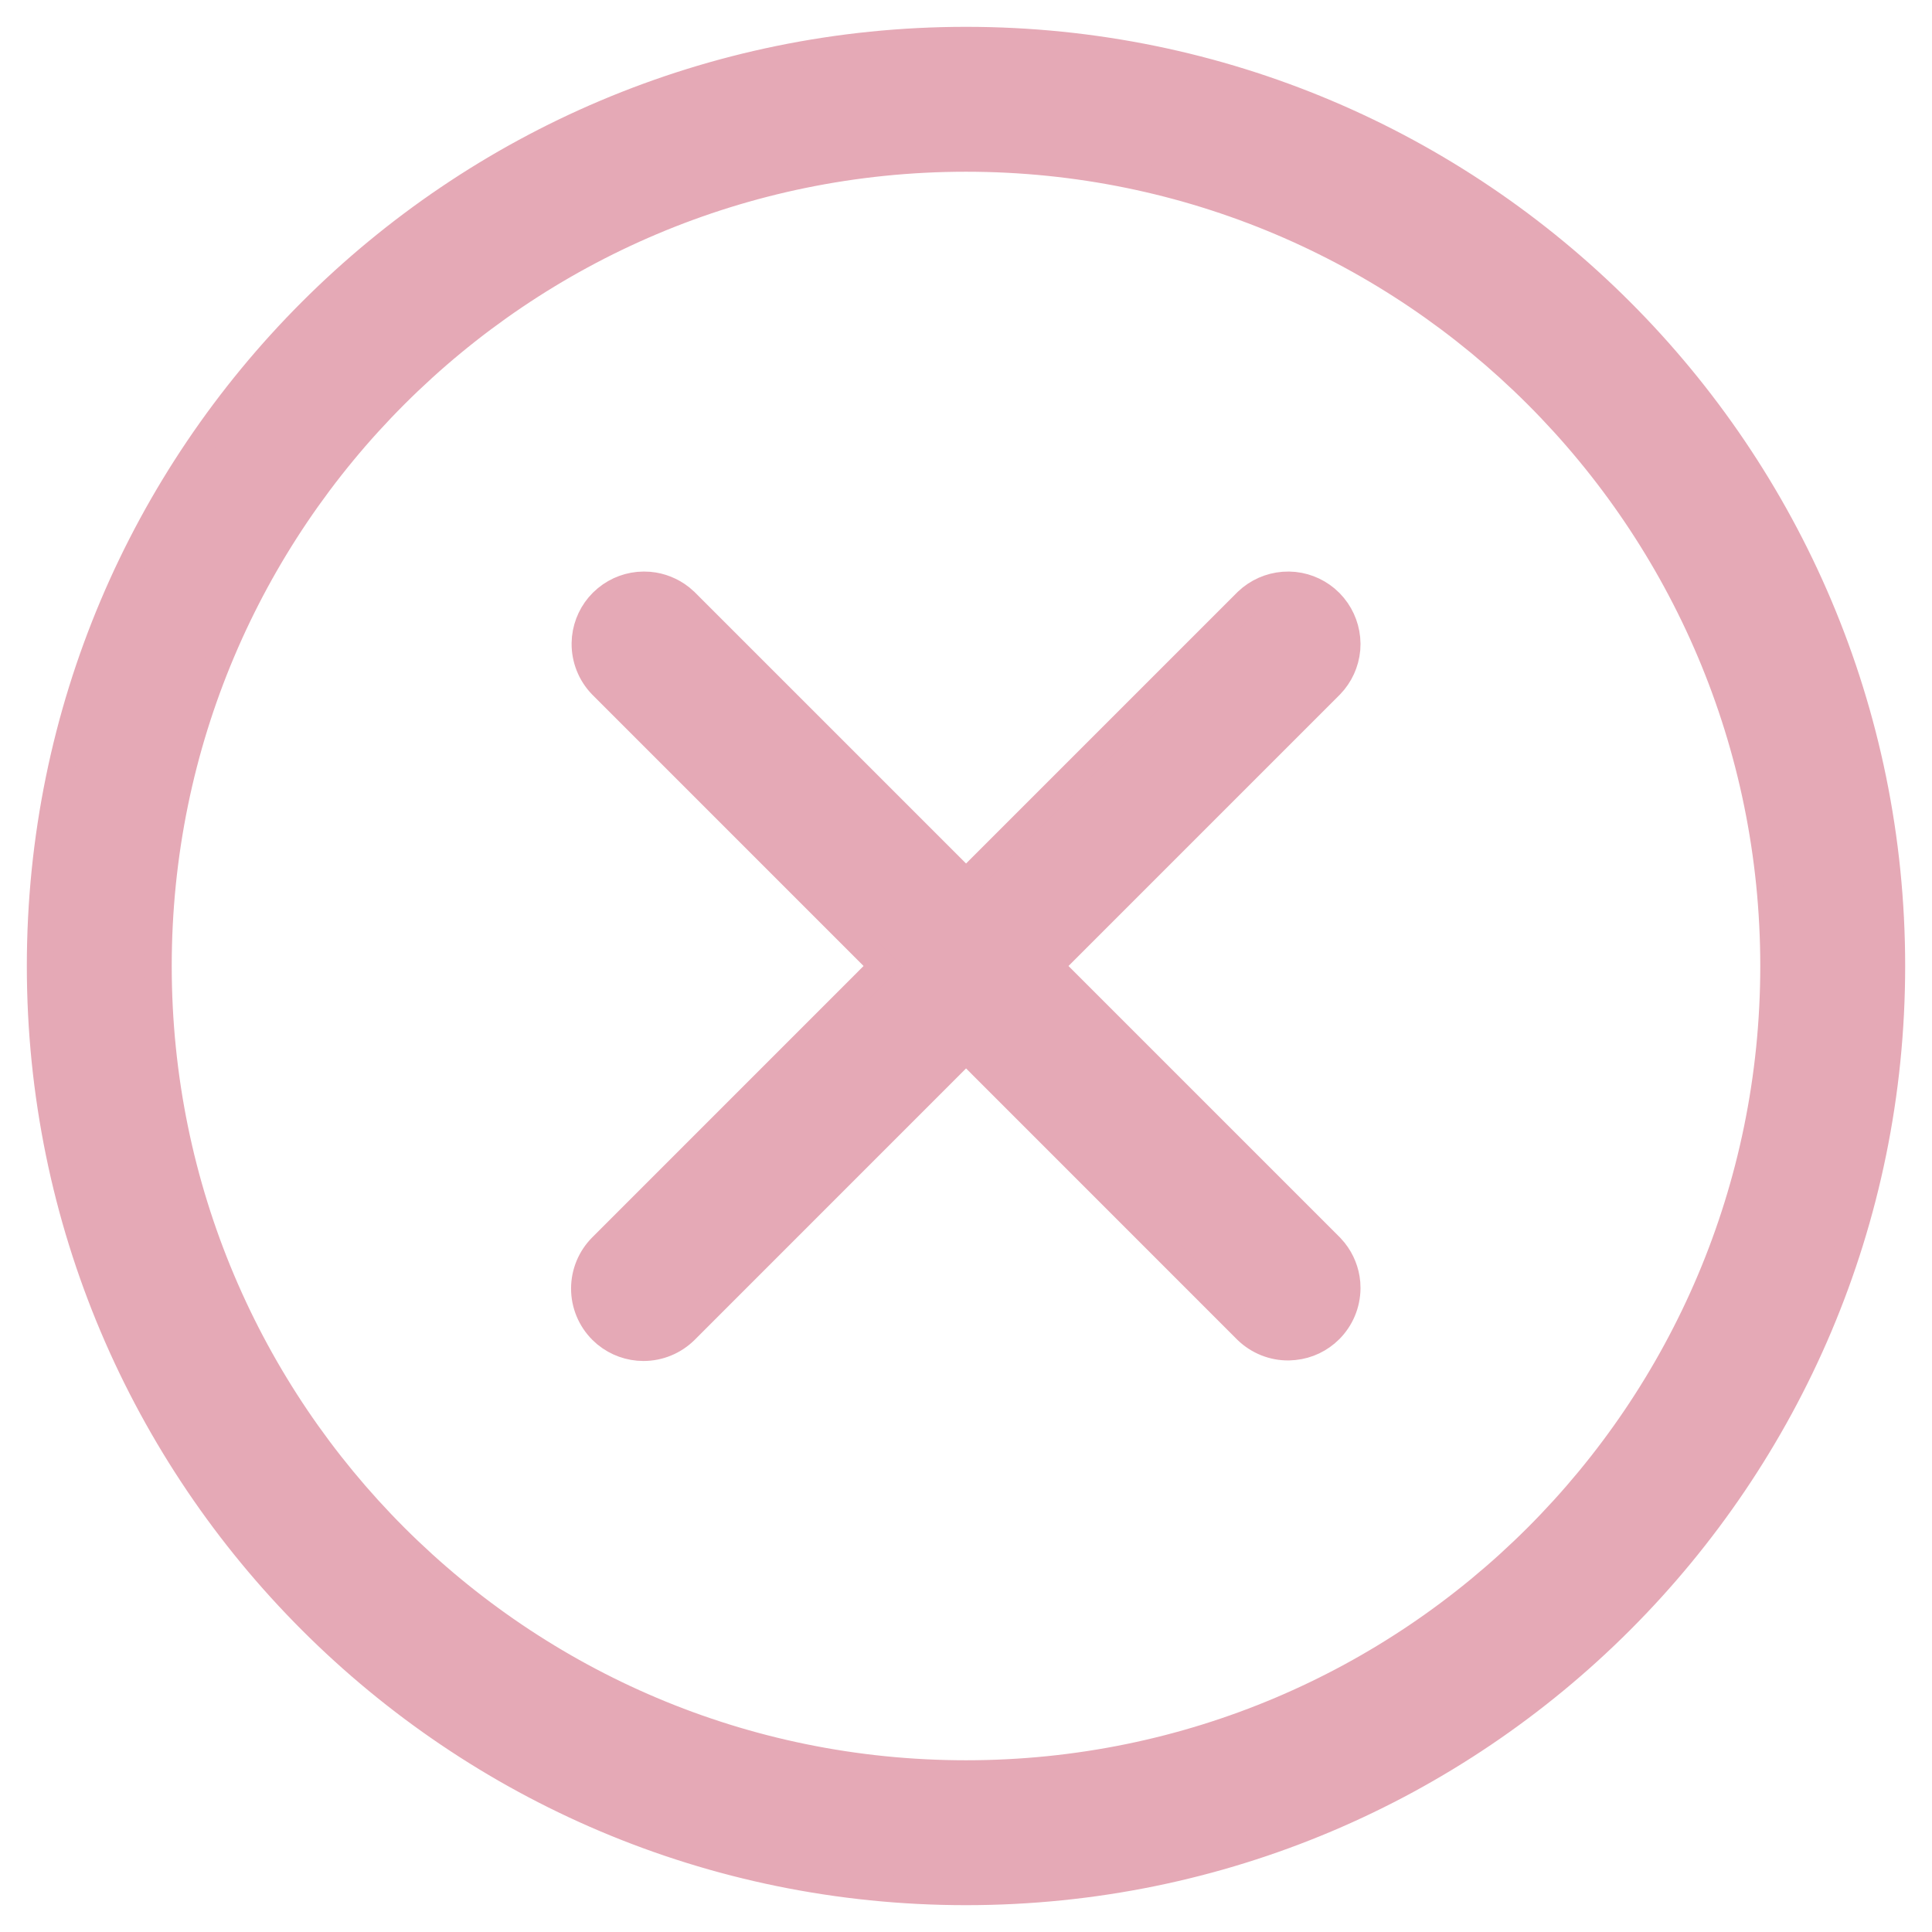
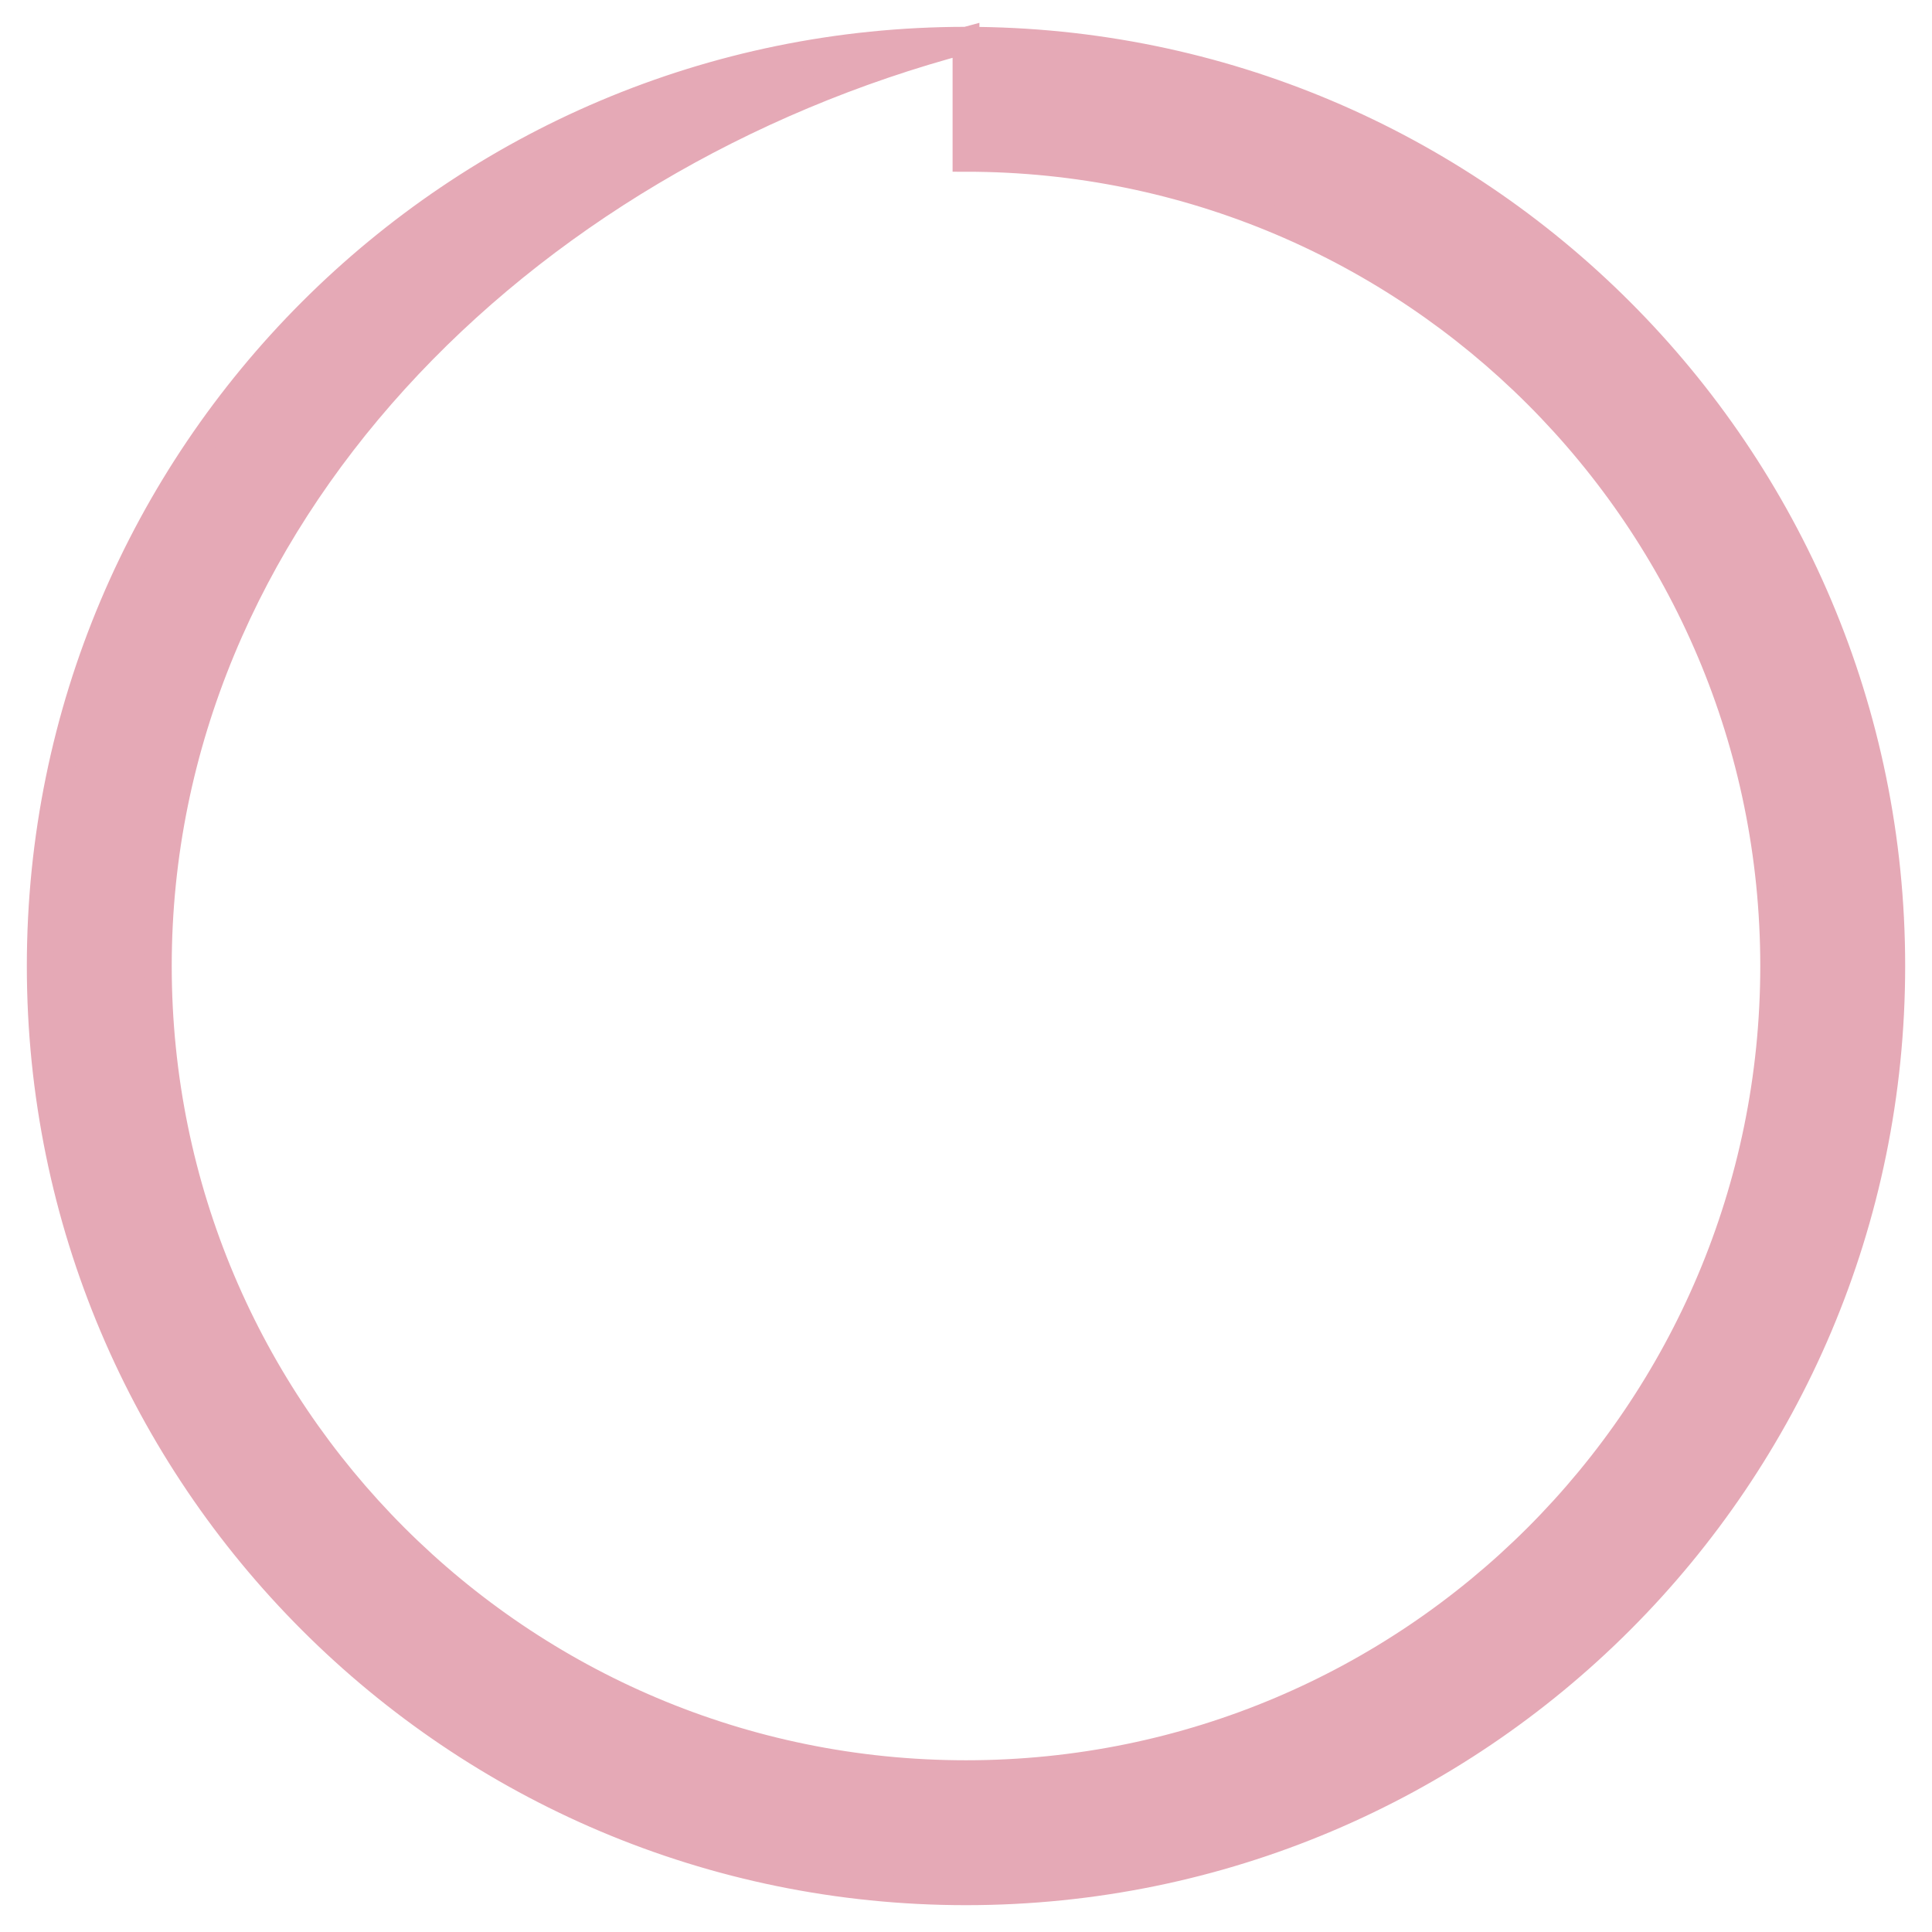
<svg xmlns="http://www.w3.org/2000/svg" fill="none" viewBox="0 0 36 36" height="36" width="36">
-   <path stroke-width="0.5" stroke="#E5A9B6" fill="#E5A9B6" d="M24.118 10.906C24.367 10.933 24.6 11.044 24.778 11.222L24.851 11.303C25.009 11.496 25.098 11.739 25.101 11.991L25.097 12.098C25.074 12.348 24.967 12.583 24.792 12.764L24.789 12.767L19.556 18L24.792 23.236L24.863 23.317C24.996 23.485 25.078 23.689 25.097 23.902L25.101 24.009C25.098 24.298 24.982 24.574 24.778 24.778C24.6 24.956 24.367 25.067 24.118 25.093L24.011 25.1C23.722 25.103 23.444 24.991 23.236 24.791L18.001 19.555L12.769 24.788C12.562 24.994 12.282 25.11 11.99 25.11C11.735 25.11 11.489 25.021 11.293 24.861L11.213 24.788C11.007 24.582 10.891 24.302 10.891 24.011C10.891 23.719 11.007 23.439 11.213 23.233L16.445 18L11.21 12.764C11.01 12.557 10.899 12.279 10.901 11.991L10.907 11.883C10.934 11.635 11.044 11.401 11.223 11.222L11.303 11.15C11.496 10.991 11.739 10.902 11.991 10.9L12.099 10.904C12.313 10.923 12.516 11.005 12.685 11.138L12.765 11.209L12.769 11.212L18.001 16.444L23.236 11.209L23.317 11.138C23.514 10.983 23.758 10.898 24.011 10.9L24.118 10.906Z" />
-   <path stroke-width="0.5" stroke="#E5A9B6" fill="#E5A9B6" d="M18 0.75C27.527 0.75 35.25 8.473 35.25 18C35.25 27.527 27.527 35.25 18 35.25C8.473 35.25 0.75 27.527 0.75 18C0.75 8.473 8.473 0.75 18 0.75ZM18 2.95C9.688 2.95 2.95 9.688 2.95 18C2.95 26.312 9.688 33.05 18 33.05C26.312 33.05 33.05 26.312 33.05 18C33.05 9.688 26.312 2.95 18 2.95Z" />
+   <path stroke-width="0.5" stroke="#E5A9B6" fill="#E5A9B6" d="M18 0.75C27.527 0.75 35.25 8.473 35.25 18C35.25 27.527 27.527 35.25 18 35.25C8.473 35.25 0.75 27.527 0.75 18C0.75 8.473 8.473 0.75 18 0.75ZC9.688 2.95 2.95 9.688 2.95 18C2.95 26.312 9.688 33.05 18 33.05C26.312 33.05 33.05 26.312 33.05 18C33.05 9.688 26.312 2.95 18 2.95Z" />
</svg>